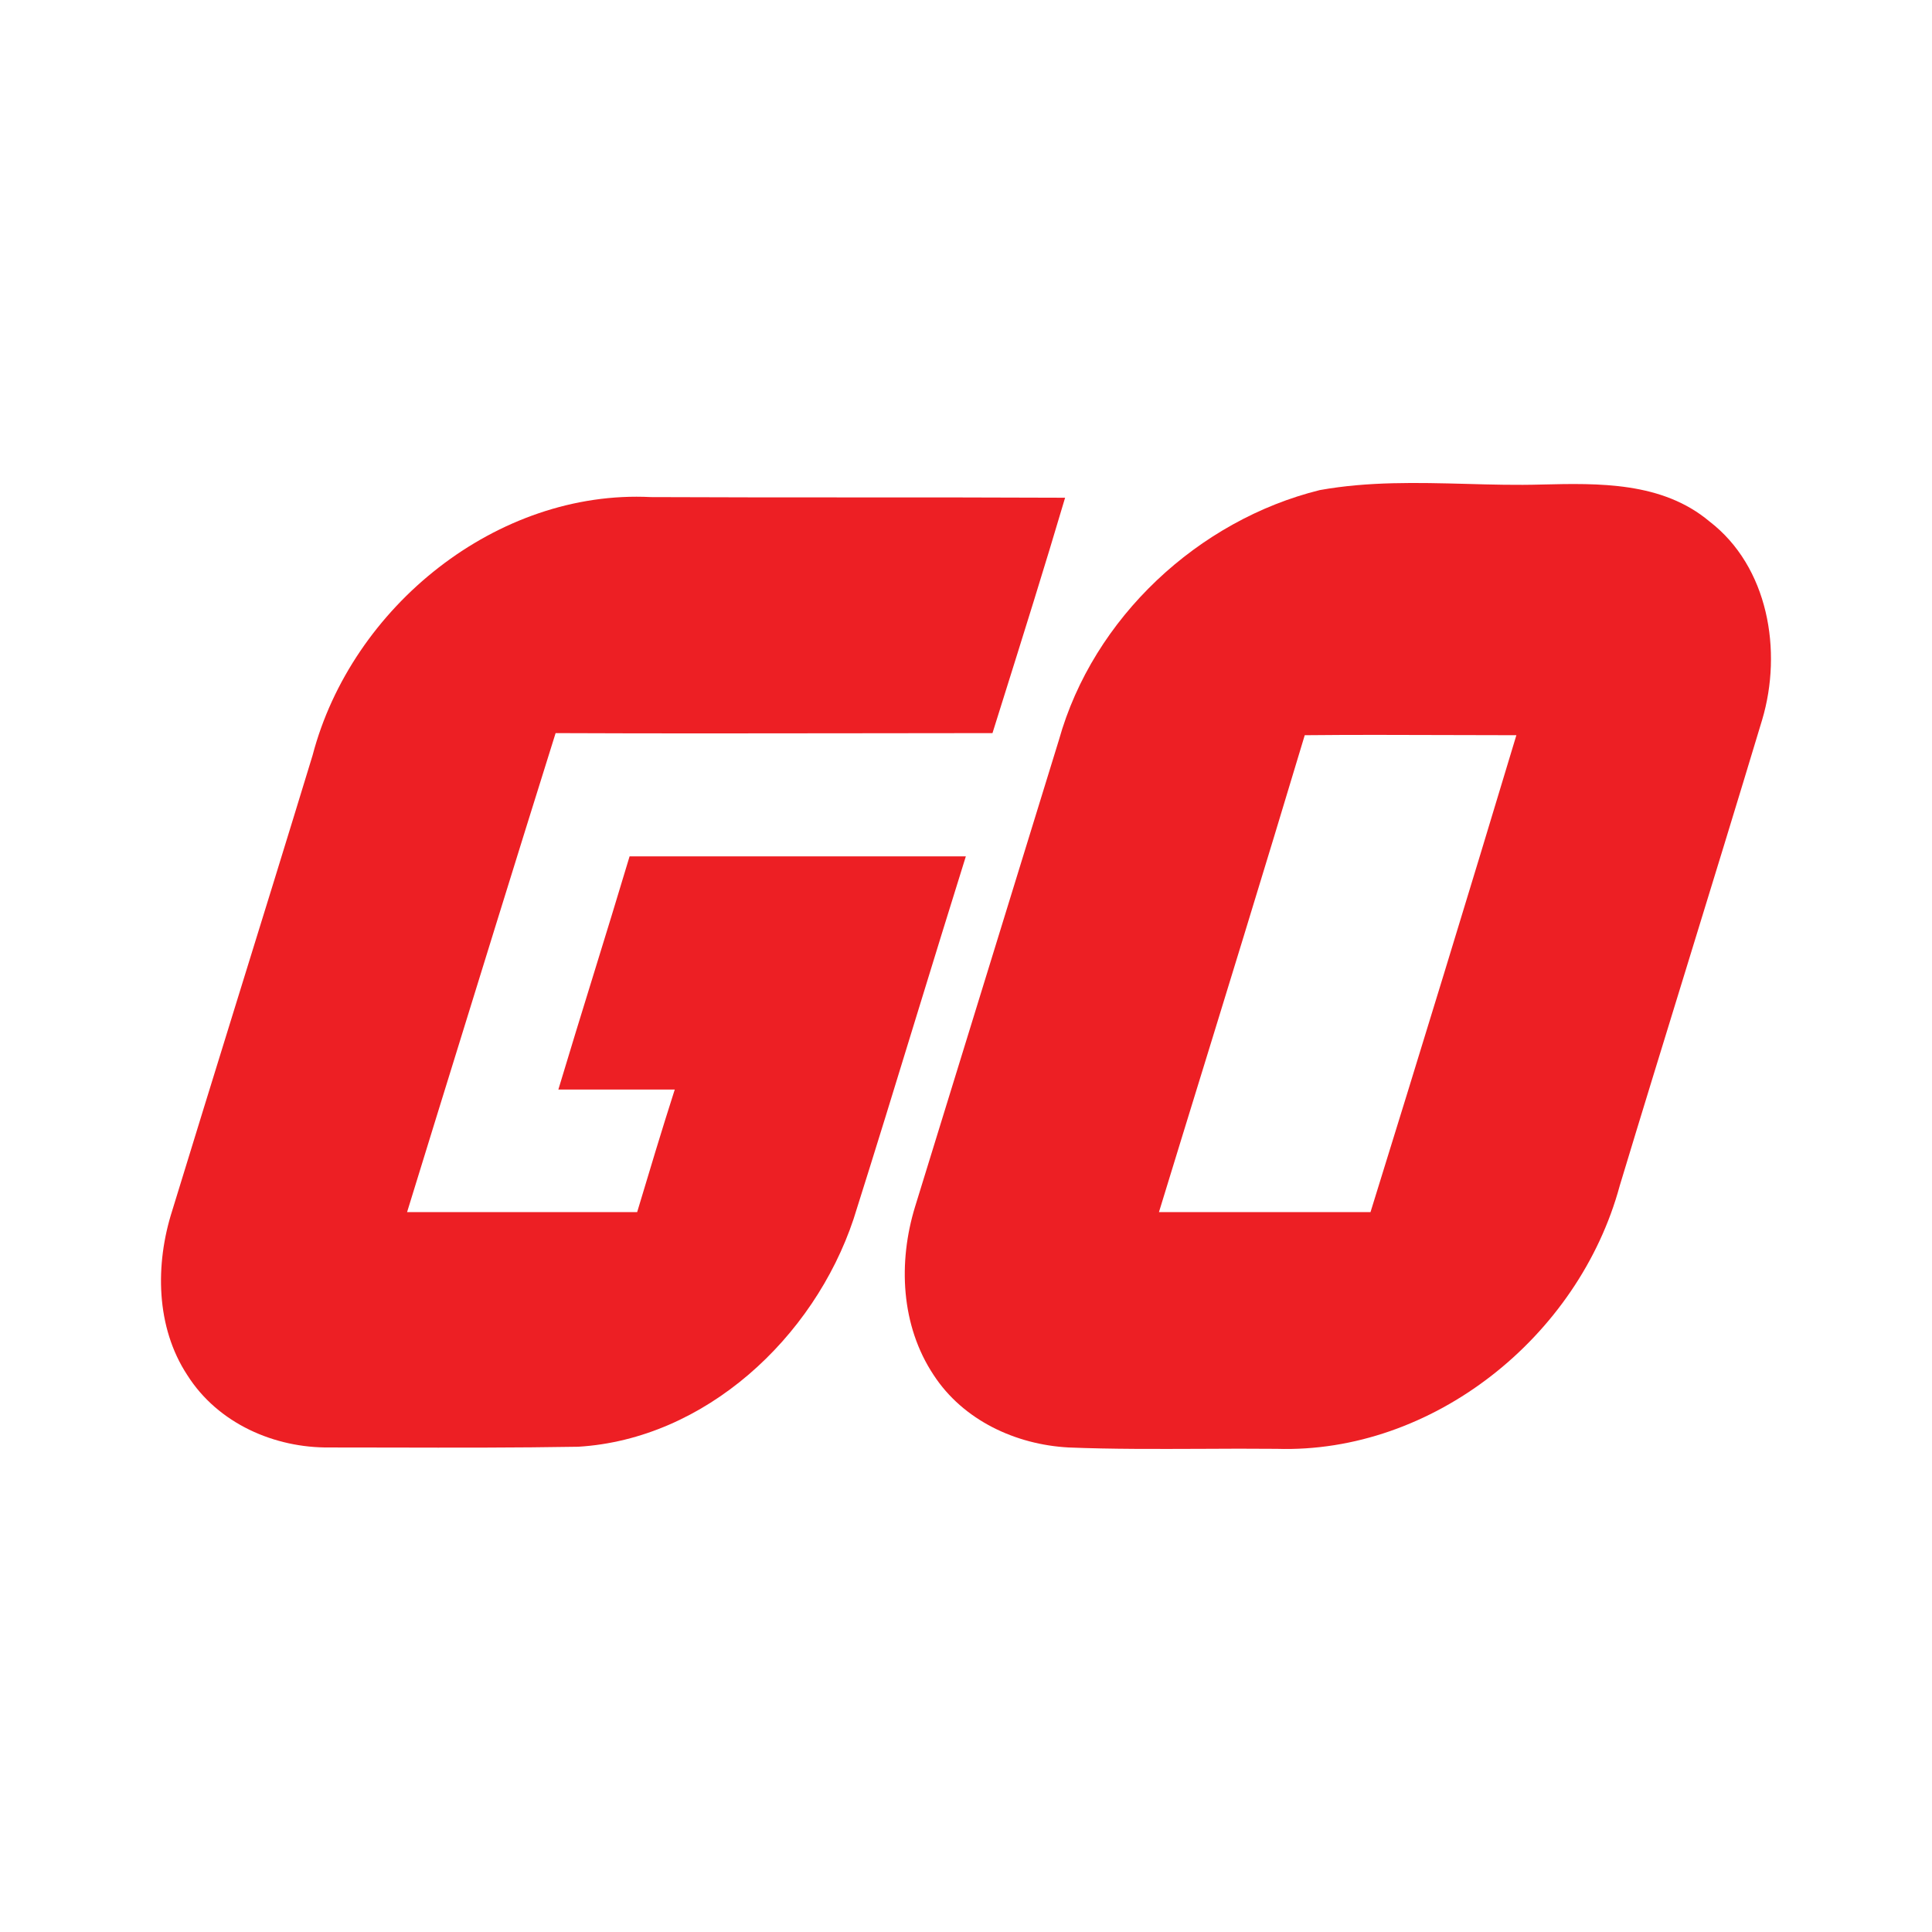
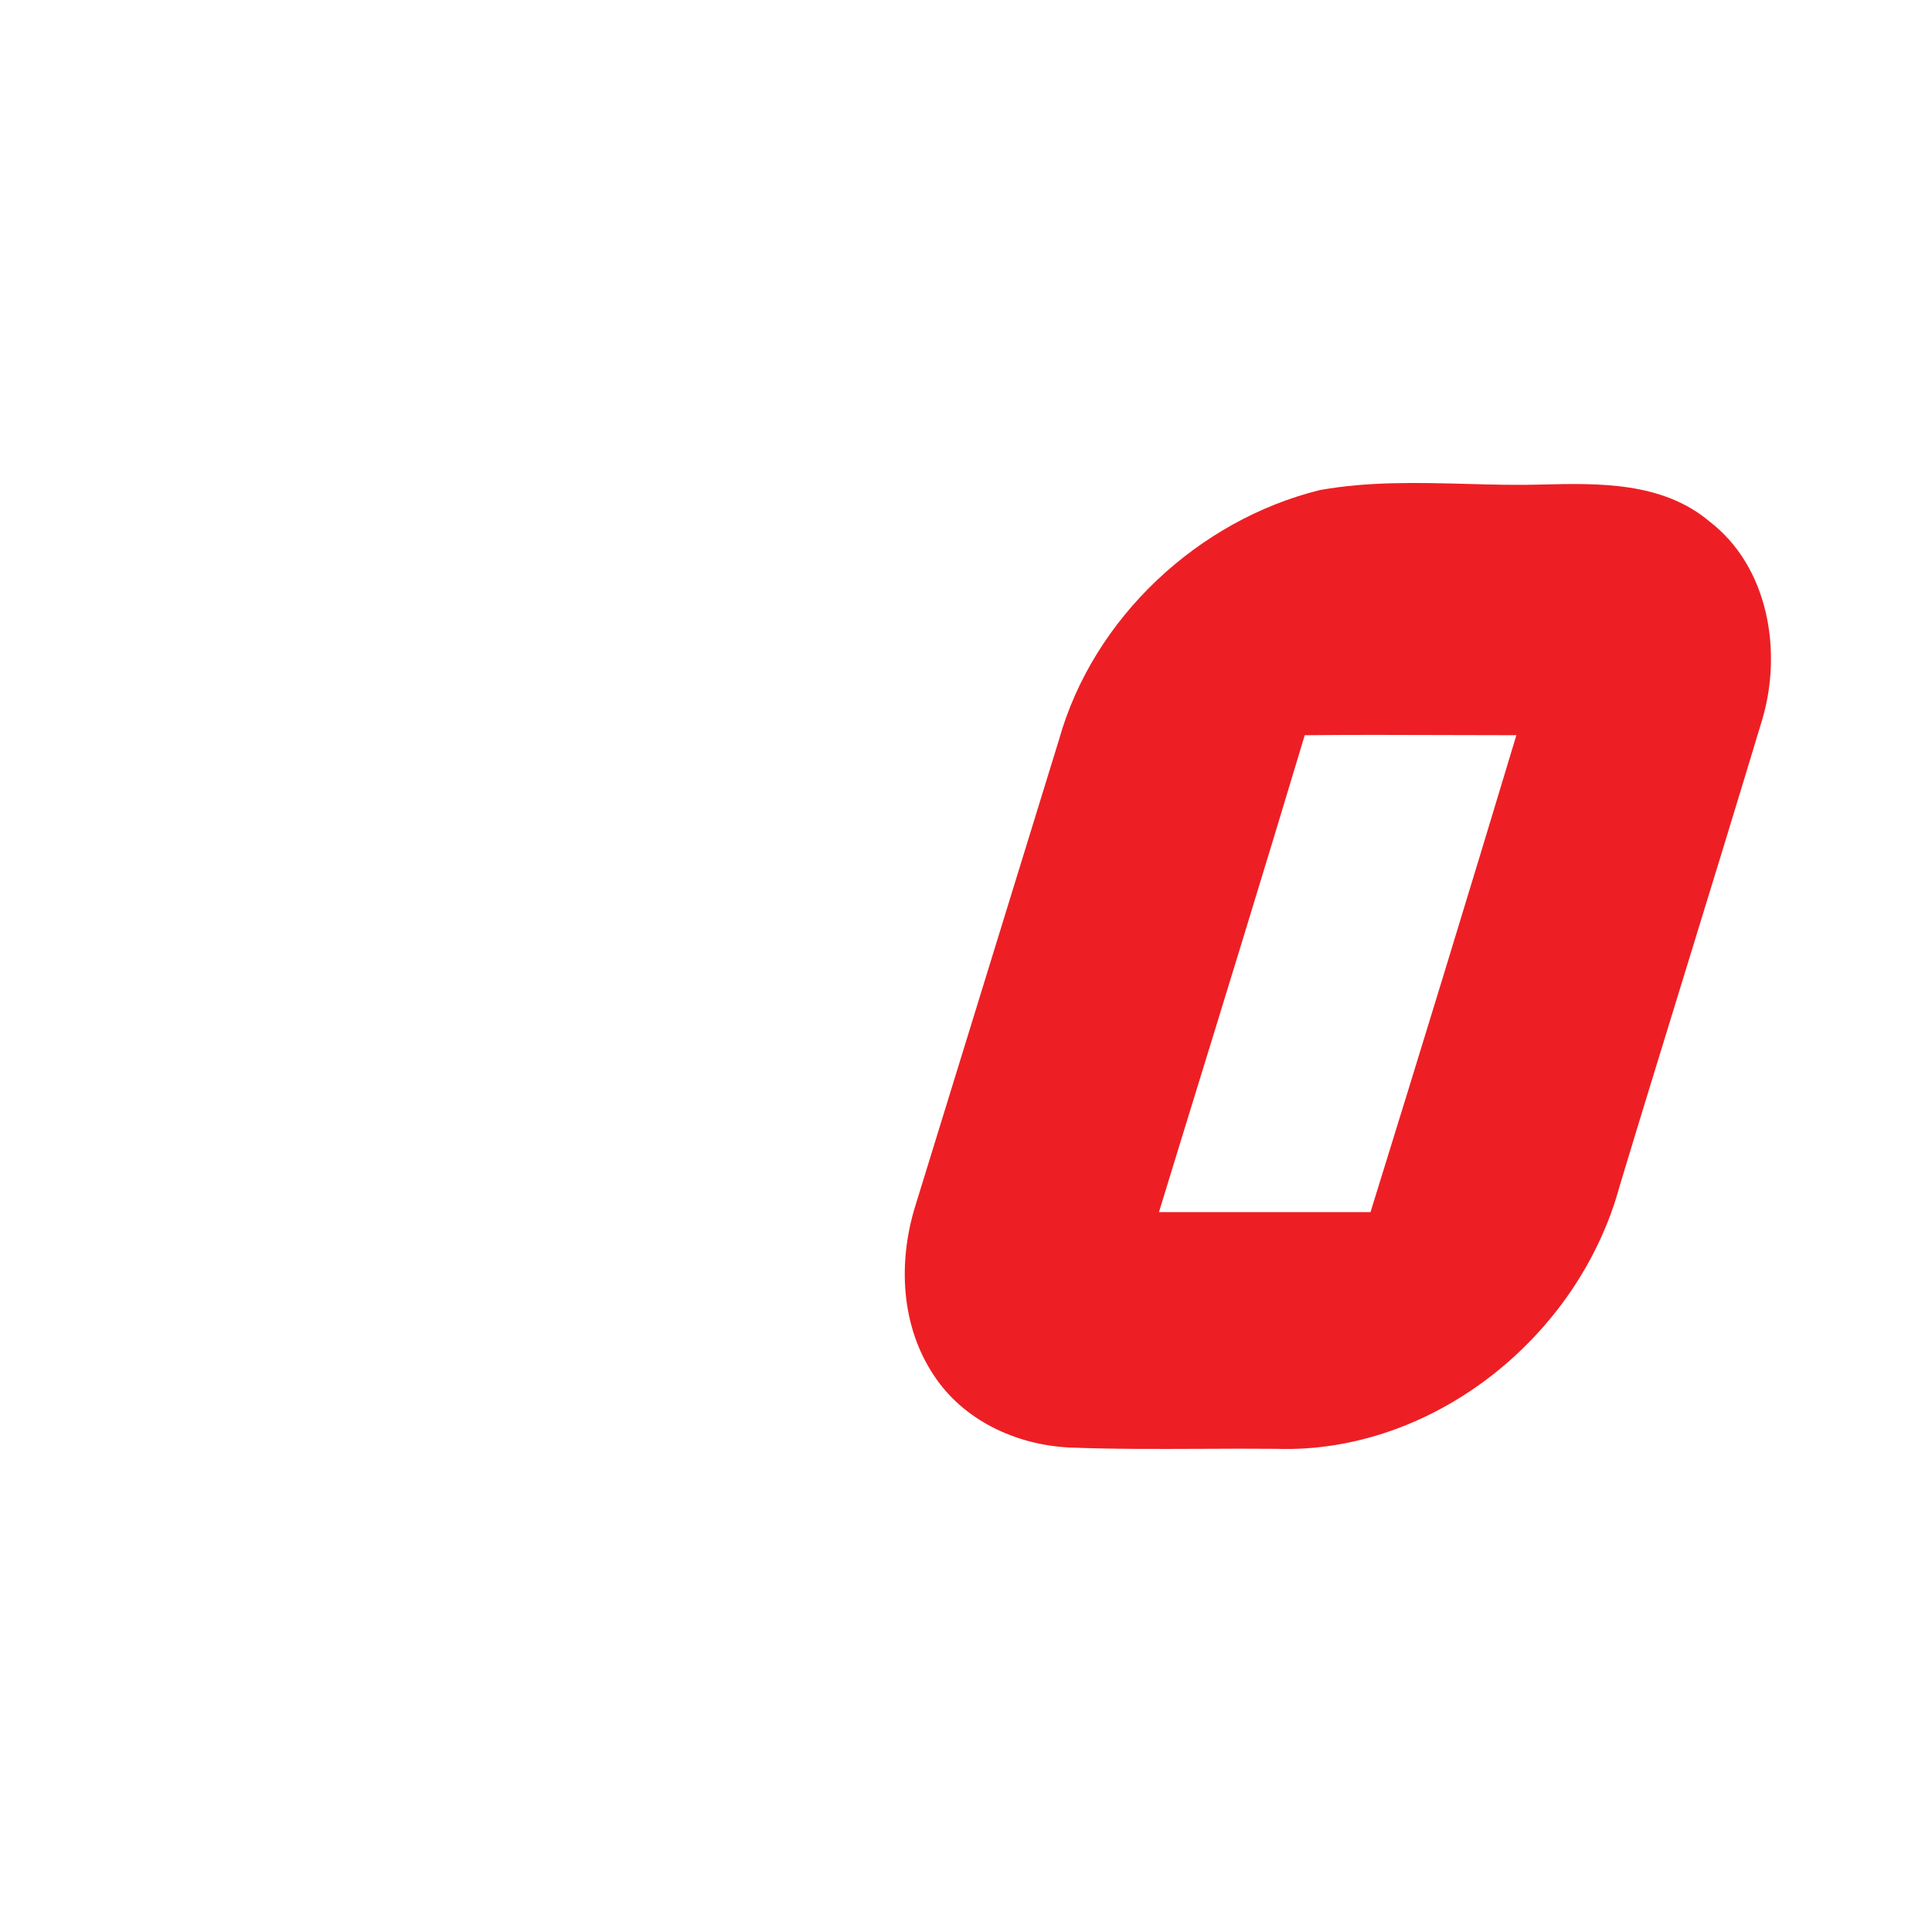
<svg xmlns="http://www.w3.org/2000/svg" width="24" height="24" viewBox="0 0 24 24" fill="none">
-   <path d="M4.862 17.982C5.633 17.984 6.41 17.985 7.183 17.972C8.757 17.877 10.109 16.623 10.603 15.144C10.872 14.294 11.133 13.444 11.393 12.595C11.594 11.942 11.794 11.289 11.998 10.638H7.821C7.676 11.122 7.528 11.604 7.379 12.086C7.23 12.569 7.081 13.051 6.936 13.535H8.382C8.221 14.037 8.068 14.547 7.915 15.057L5.057 15.057C5.175 14.675 5.293 14.292 5.411 13.909C5.906 12.309 6.401 10.705 6.902 9.107C8.105 9.112 9.316 9.111 10.524 9.109C11.127 9.108 11.729 9.107 12.329 9.107C12.366 8.989 12.403 8.871 12.44 8.753C12.709 7.895 12.977 7.043 13.231 6.183C12.372 6.179 11.515 6.179 10.658 6.179C9.801 6.179 8.944 6.179 8.085 6.175C6.179 6.079 4.368 7.532 3.883 9.383C3.563 10.432 3.24 11.475 2.917 12.517C2.657 13.358 2.397 14.198 2.139 15.04C1.926 15.706 1.935 16.485 2.326 17.081C2.709 17.687 3.415 17.989 4.095 17.981C4.35 17.981 4.605 17.981 4.862 17.982Z" fill="#ED1F24" />
  <path fill-rule="evenodd" clip-rule="evenodd" d="M15.859 17.998C17.79 18.059 19.611 16.614 20.121 14.729C20.392 13.832 20.668 12.938 20.942 12.046C21.261 11.009 21.579 9.974 21.89 8.942C22.145 8.086 21.967 7.039 21.235 6.477C20.648 5.984 19.857 6.002 19.151 6.019C18.839 6.028 18.526 6.02 18.212 6.011C17.604 5.995 16.996 5.98 16.395 6.088C14.89 6.46 13.58 7.671 13.154 9.193C12.857 10.158 12.559 11.124 12.261 12.091C11.963 13.057 11.666 14.024 11.368 14.988C11.155 15.68 11.19 16.467 11.598 17.081C11.964 17.643 12.618 17.946 13.274 17.981C13.82 18.003 14.371 18 14.92 17.998C15.234 17.996 15.547 17.995 15.859 17.998ZM14.682 14.128C15.193 12.47 15.707 10.801 16.208 9.133C16.794 9.127 17.382 9.129 17.967 9.131C18.258 9.132 18.549 9.133 18.837 9.133C18.241 11.113 17.637 13.085 17.025 15.057H14.397C14.492 14.748 14.587 14.438 14.682 14.128Z" fill="#ED1F24" />
</svg>